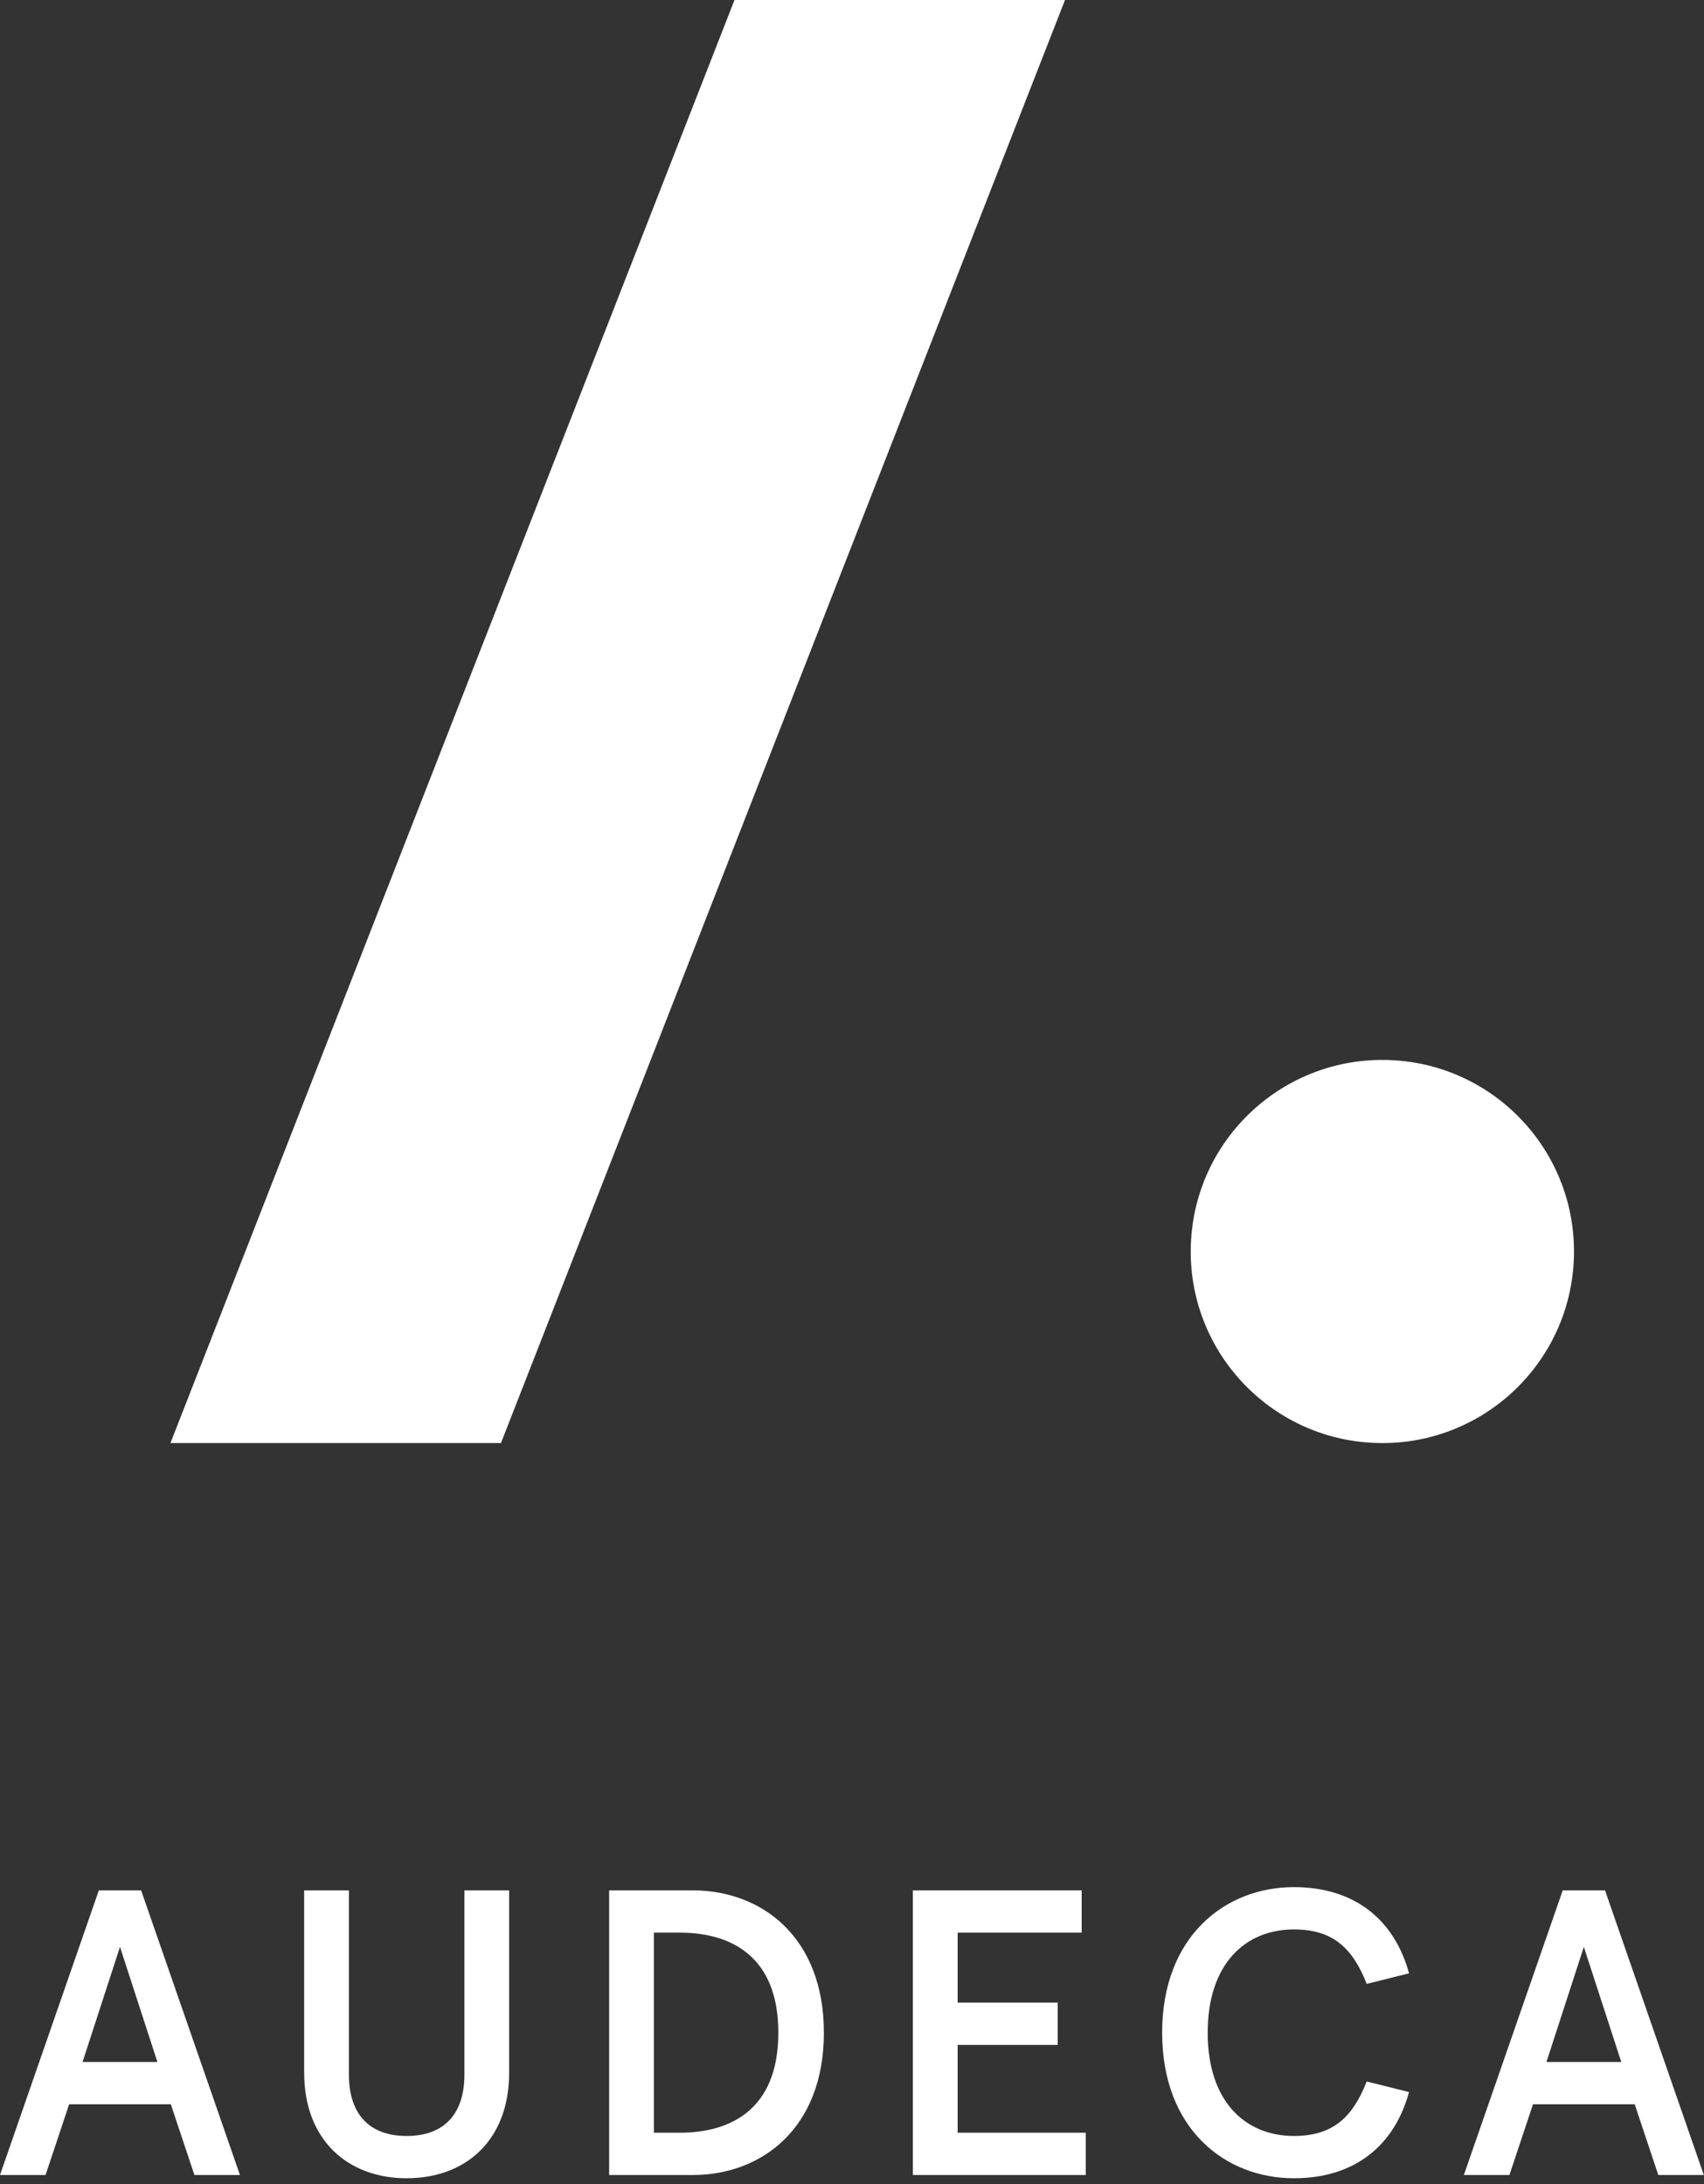
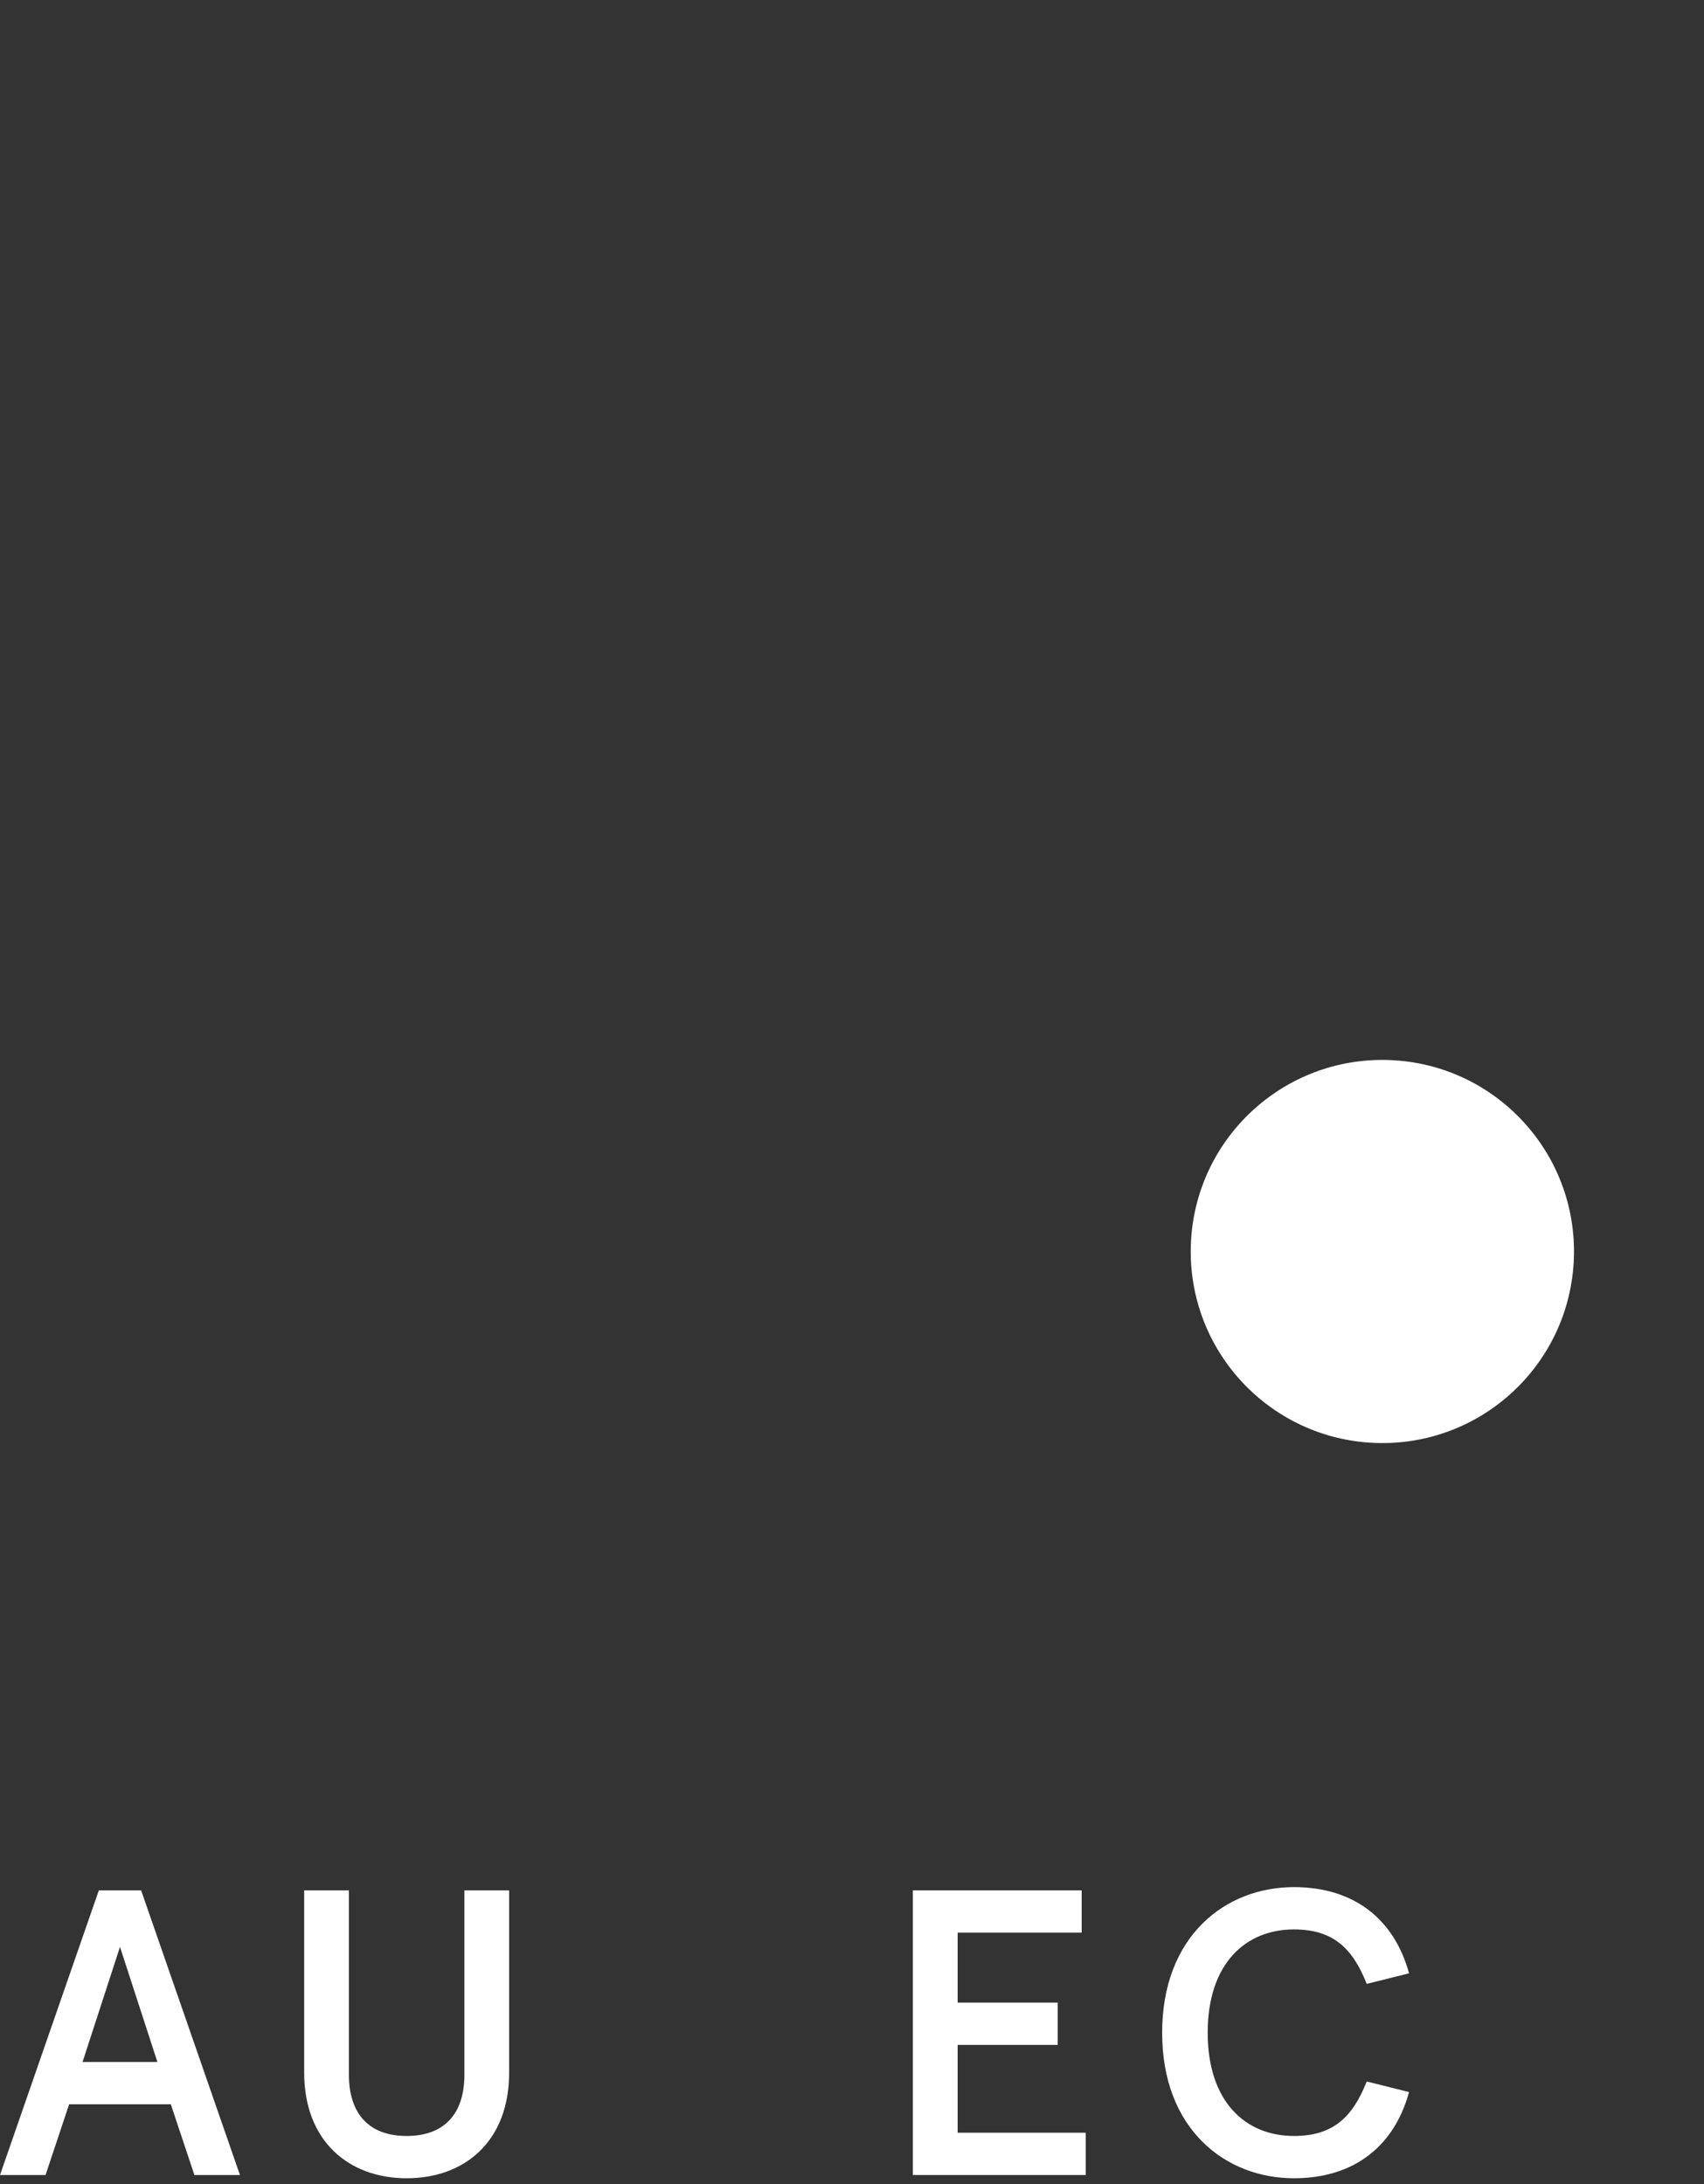
<svg xmlns="http://www.w3.org/2000/svg" width="78px" height="100px" viewBox="0 0 78 100" version="1.1">
  <rect x="0" y="0" width="78" height="100" fill="#333333" stroke="none" />
  <title>logo/AUDECA-simple-blanc</title>
  <desc>Created with Sketch.</desc>
  <g id="Symbols" stroke="none" stroke-width="1" fill="none" fill-rule="evenodd">
    <g id="logo/AUDECA-simple-blanc" fill="#FFFFFF">
      <g>
        <path d="M4.524,86.552 L-0,99.585 L2.085,99.585 L3.165,96.345 L7.819,96.345 L8.899,99.585 L10.984,99.585 L6.46,86.552 L4.524,86.552 Z M5.492,89.14 L7.205,94.409 L3.779,94.409 L5.492,89.14 Z" id="Fill-1" />
        <path d="M13.923,86.552 L15.971,86.552 L15.971,94.986 C15.971,96.755 16.865,97.797 18.614,97.797 C20.365,97.797 21.258,96.755 21.258,94.986 L21.258,86.552 L23.306,86.552 L23.306,94.893 C23.306,98.039 21.277,99.733 18.614,99.733 C15.953,99.733 13.923,98.02 13.923,94.893 L13.923,86.552 Z" id="Fill-2" />
-         <path d="M29.931,88.488 L29.931,97.648 L31.123,97.648 C33.394,97.648 35.628,96.625 35.628,93.068 C35.628,89.512 33.394,88.488 31.123,88.488 L29.931,88.488 Z M31.718,86.552 C34.846,86.552 37.713,88.674 37.713,93.068 C37.713,97.462 34.846,99.584 31.718,99.584 L27.883,99.584 L27.883,86.552 L31.718,86.552 Z" id="Fill-4" />
        <polygon id="Fill-6" points="49.514 86.552 49.514 88.488 43.836 88.488 43.836 91.691 48.415 91.691 48.415 93.627 43.836 93.627 43.836 97.648 49.7 97.648 49.7 99.584 41.787 99.584 41.787 86.552" />
        <path d="M62.561,90.834 C61.91,89.177 60.998,88.34 59.229,88.34 C57.032,88.34 55.282,89.884 55.282,93.068 C55.282,96.252 57.032,97.797 59.229,97.797 C60.998,97.797 61.91,96.959 62.561,95.302 L64.498,95.787 C63.828,98.244 62.003,99.733 59.229,99.733 C56.083,99.733 53.197,97.481 53.197,93.068 C53.197,88.656 56.083,86.403 59.229,86.403 C62.003,86.403 63.828,87.893 64.498,90.35 L62.561,90.834 Z" id="Fill-8" />
-         <path d="M70.788,94.409 L74.213,94.409 L72.5,89.14 L70.788,94.409 Z M73.469,86.552 L77.992,99.584 L75.908,99.584 L74.828,96.345 L70.173,96.345 L69.094,99.584 L67.008,99.584 L71.533,86.552 L73.469,86.552 Z" id="Fill-11" />
-         <polygon id="Fill-13" points="7.802 66.072 22.931 66.072 48.75 1.42108547e-14 33.621 1.42108547e-14" />
        <path d="M72.043,57.616 C71.869,62.457 67.803,66.24 62.962,66.067 C58.12,65.893 54.337,61.827 54.511,56.986 C54.684,52.144 58.75,48.361 63.592,48.535 C68.433,48.708 72.217,52.774 72.043,57.616" id="Fill-16" />
      </g>
    </g>
  </g>
</svg>